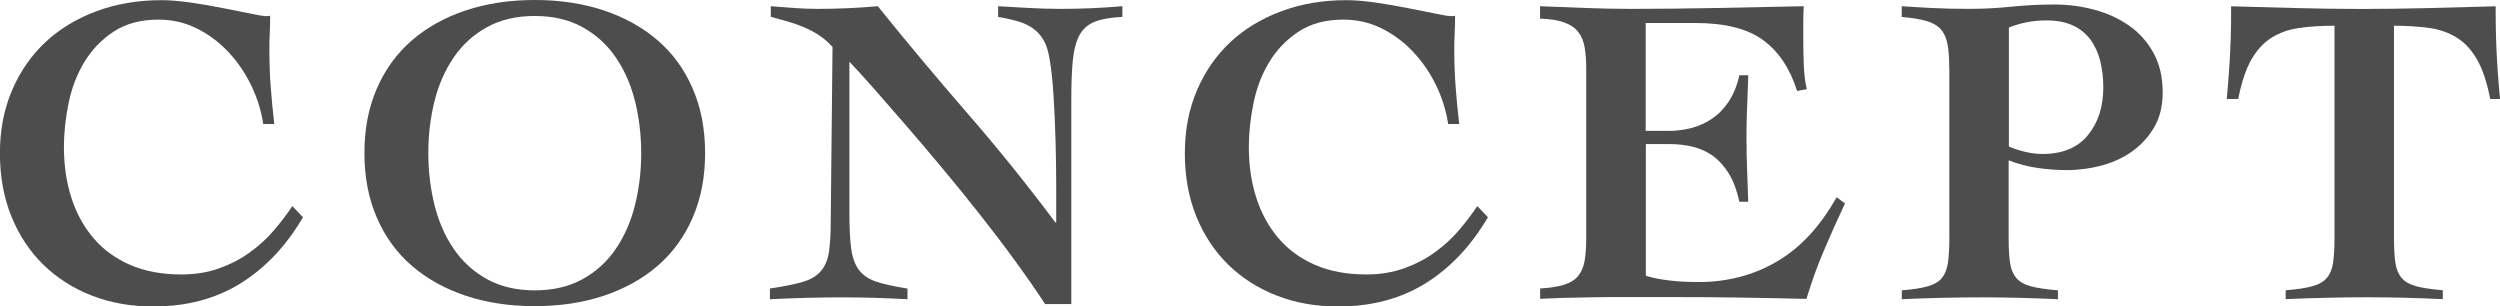
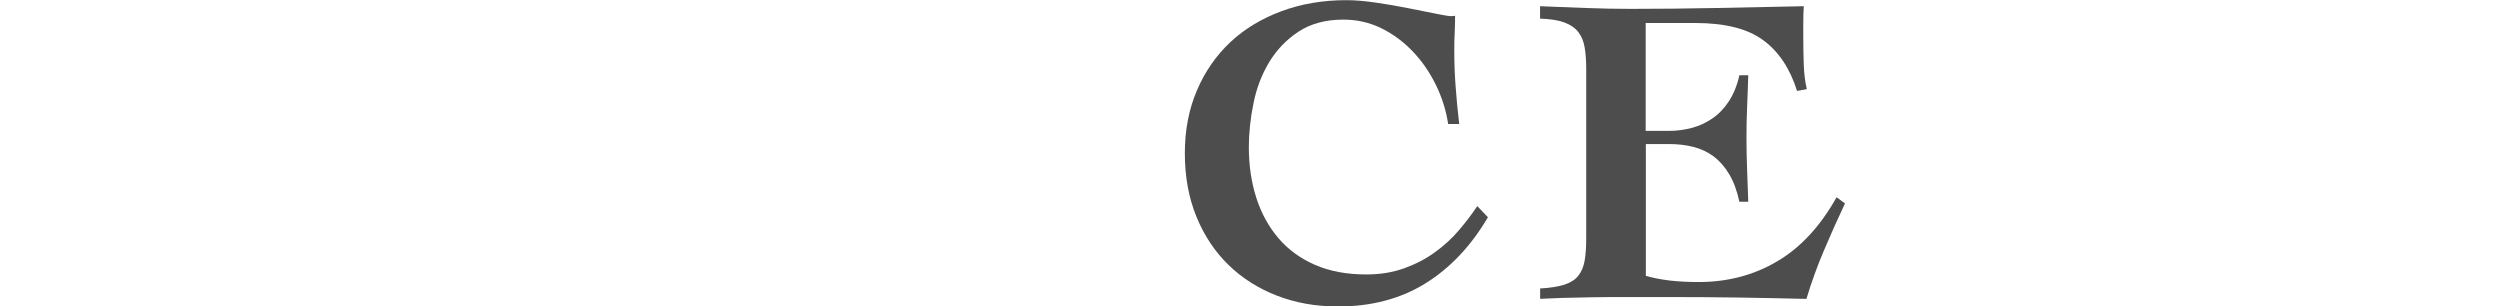
<svg xmlns="http://www.w3.org/2000/svg" id="_レイヤー_2" data-name="レイヤー 2" viewBox="0 0 309.81 37.95">
  <defs>
    <style>
      .cls-1 {
        fill: #4d4d4d;
      }
    </style>
  </defs>
  <g id="_レイヤー_1-2" data-name="レイヤー 1">
    <g>
-       <path class="cls-1" d="M32.62,15.35c-.26-1.69-.77-3.31-1.54-4.87-.77-1.56-1.72-2.93-2.86-4.12-1.14-1.19-2.43-2.15-3.88-2.86-1.45-.71-3.02-1.07-4.7-1.07-2.2,0-4.05.5-5.56,1.49-1.5.99-2.71,2.25-3.63,3.77-.92,1.52-1.57,3.22-1.95,5.09-.38,1.87-.58,3.69-.58,5.44,0,2.27.31,4.37.93,6.3.62,1.93,1.54,3.59,2.75,5.01,1.21,1.41,2.72,2.51,4.54,3.3,1.82.79,3.93,1.18,6.35,1.18,1.72,0,3.29-.26,4.7-.77,1.41-.51,2.68-1.17,3.79-1.98,1.12-.81,2.11-1.71,2.97-2.72.86-1.01,1.62-2.01,2.28-3l1.32,1.38c-2.09,3.56-4.67,6.29-7.75,8.2-3.08,1.91-6.69,2.86-10.83,2.86-2.75,0-5.28-.45-7.59-1.35-2.31-.9-4.31-2.17-6-3.82-1.69-1.65-3.01-3.64-3.96-5.97-.95-2.33-1.43-4.94-1.43-7.84s.5-5.45,1.49-7.78c.99-2.33,2.37-4.32,4.12-5.97s3.87-2.93,6.33-3.85c2.46-.92,5.15-1.38,8.08-1.38,1.03,0,2.24.1,3.63.3,1.39.2,2.73.43,4.01.69,1.32.26,2.48.49,3.47.69.99.2,1.58.3,1.76.3.29,0,.5-.02.6-.05,0,.73-.02,1.44-.05,2.12-.04.68-.05,1.38-.05,2.12,0,1.54.05,3.07.17,4.59.11,1.52.26,3.05.44,4.59h-1.38Z" />
-       <path class="cls-1" d="M66.27,0c3.12,0,5.97.43,8.55,1.29,2.58.86,4.81,2.1,6.68,3.71,1.87,1.61,3.32,3.6,4.34,5.97,1.03,2.36,1.54,5.03,1.54,8s-.51,5.64-1.54,8c-1.03,2.37-2.47,4.35-4.34,5.97-1.87,1.61-4.1,2.85-6.68,3.71-2.58.86-5.44,1.29-8.55,1.29s-5.97-.43-8.55-1.29c-2.58-.86-4.81-2.1-6.68-3.71-1.87-1.61-3.32-3.6-4.34-5.97-1.03-2.36-1.54-5.03-1.54-8s.51-5.64,1.54-8c1.03-2.37,2.48-4.35,4.34-5.97,1.87-1.61,4.1-2.85,6.68-3.71,2.58-.86,5.44-1.29,8.55-1.29ZM66.27,1.98c-2.27,0-4.24.46-5.91,1.38-1.67.92-3.04,2.16-4.12,3.74-1.08,1.58-1.88,3.38-2.39,5.42-.51,2.03-.77,4.19-.77,6.46s.26,4.38.77,6.44c.51,2.05,1.31,3.87,2.39,5.44,1.08,1.58,2.46,2.82,4.12,3.74,1.67.92,3.64,1.38,5.91,1.38s4.24-.46,5.91-1.38c1.67-.92,3.04-2.16,4.12-3.74,1.08-1.58,1.88-3.39,2.39-5.44.51-2.05.77-4.2.77-6.44s-.26-4.43-.77-6.46c-.51-2.04-1.31-3.84-2.39-5.42-1.08-1.58-2.46-2.82-4.12-3.74-1.67-.92-3.64-1.38-5.91-1.38Z" />
-       <path class="cls-1" d="M95.42,35.75c1.72-.26,3.08-.53,4.07-.82.99-.29,1.74-.74,2.25-1.35.51-.6.84-1.4.99-2.39.15-.99.22-2.31.22-3.96l.22-21.4c-.48-.55-1.02-1.03-1.62-1.43-.61-.4-1.24-.74-1.9-1.02-.66-.28-1.34-.51-2.04-.72-.7-.2-1.39-.39-2.09-.58V.77c.95.07,1.92.15,2.89.22.97.07,1.93.11,2.89.11,2.53,0,5.02-.11,7.48-.33,3.67,4.55,7.38,8.98,11.14,13.31,3.76,4.33,7.38,8.82,10.86,13.48h.11v-4.46c0-1.8-.03-3.66-.08-5.58s-.14-3.79-.25-5.61c-.11-1.81-.27-3.35-.49-4.59-.15-.95-.39-1.73-.74-2.34s-.8-1.1-1.35-1.48c-.55-.39-1.18-.68-1.9-.88-.71-.2-1.51-.38-2.39-.52V.77c1.28.07,2.58.15,3.88.22,1.3.07,2.59.11,3.88.11,2.57,0,5.11-.11,7.64-.33v1.32c-1.43.07-2.57.27-3.41.6-.84.33-1.48.88-1.9,1.65-.42.77-.7,1.81-.83,3.11-.13,1.3-.19,2.96-.19,4.98v25.25h-3.25c-1.1-1.69-2.35-3.48-3.74-5.39-1.39-1.91-2.85-3.82-4.37-5.75s-3.06-3.82-4.62-5.69-3.05-3.63-4.48-5.28c-1.43-1.65-2.75-3.16-3.96-4.54s-2.24-2.5-3.08-3.38v18.65c0,1.87.07,3.36.22,4.48.15,1.12.47,2.01.96,2.67.5.66,1.22,1.15,2.17,1.46.95.31,2.24.6,3.85.85v1.32c-1.36-.07-2.69-.13-4.01-.17-1.32-.04-2.66-.06-4.02-.06-1.54,0-3.04.02-4.51.06-1.47.04-2.97.09-4.51.17v-1.32Z" />
      <path class="cls-1" d="M179.46,15.35c-.26-1.69-.77-3.31-1.54-4.87-.77-1.56-1.72-2.93-2.86-4.12-1.14-1.19-2.43-2.15-3.88-2.86-1.45-.71-3.02-1.07-4.7-1.07-2.2,0-4.05.5-5.56,1.49-1.5.99-2.71,2.25-3.63,3.77-.92,1.52-1.57,3.22-1.95,5.09-.38,1.87-.58,3.69-.58,5.44,0,2.27.31,4.37.93,6.3.62,1.93,1.54,3.59,2.75,5.01,1.21,1.41,2.72,2.51,4.54,3.3,1.82.79,3.93,1.18,6.35,1.18,1.72,0,3.29-.26,4.7-.77,1.41-.51,2.68-1.17,3.79-1.98,1.12-.81,2.11-1.71,2.97-2.72.86-1.01,1.62-2.01,2.28-3l1.32,1.38c-2.09,3.56-4.67,6.29-7.75,8.2-3.08,1.91-6.69,2.86-10.83,2.86-2.75,0-5.28-.45-7.59-1.35-2.31-.9-4.31-2.17-6-3.82-1.69-1.65-3.01-3.64-3.96-5.97-.95-2.33-1.43-4.94-1.43-7.84s.5-5.45,1.49-7.78c.99-2.33,2.37-4.32,4.12-5.97s3.87-2.93,6.33-3.85c2.46-.92,5.15-1.38,8.08-1.38,1.03,0,2.24.1,3.63.3,1.39.2,2.73.43,4.01.69,1.32.26,2.48.49,3.47.69.99.2,1.58.3,1.76.3.29,0,.5-.02.6-.05,0,.73-.02,1.44-.05,2.12-.04.68-.05,1.38-.05,2.12,0,1.54.05,3.07.17,4.59.11,1.52.26,3.05.44,4.59h-1.38Z" />
      <path class="cls-1" d="M190.85,35.75c1.25-.07,2.25-.23,3-.47.75-.24,1.33-.6,1.73-1.1.4-.5.67-1.13.8-1.9.13-.77.19-1.71.19-2.81V8.58c0-1.03-.06-1.92-.19-2.69-.13-.77-.39-1.41-.8-1.93-.4-.51-.98-.91-1.73-1.18-.75-.28-1.75-.43-3-.47V.77c1.87.07,3.75.15,5.64.22,1.89.07,3.77.11,5.64.11,3.56,0,7.09-.04,10.62-.11,3.52-.07,7.11-.15,10.78-.22-.04.66-.06,1.32-.06,1.98v1.93c0,1.14.02,2.25.06,3.35.04,1.1.16,2.11.38,3.02l-1.21.22c-.88-2.79-2.28-4.89-4.21-6.3-1.92-1.41-4.72-2.12-8.39-2.12h-6.16v13.37h2.86c.95,0,1.89-.12,2.81-.36.92-.24,1.77-.62,2.56-1.16.79-.53,1.48-1.24,2.06-2.12s1.03-1.96,1.32-3.25h1.1c-.04,1.28-.08,2.58-.14,3.9-.06,1.32-.08,2.62-.08,3.91s.03,2.63.08,3.93c.05,1.3.1,2.61.14,3.93h-1.1c-.29-1.36-.71-2.49-1.26-3.41-.55-.92-1.19-1.65-1.92-2.2-.73-.55-1.57-.94-2.5-1.18-.93-.24-1.95-.36-3.05-.36h-2.86v16.33c.88.26,1.86.45,2.94.58,1.08.13,2.28.19,3.6.19,3.59,0,6.84-.85,9.73-2.56,2.9-1.7,5.35-4.35,7.37-7.95l1.04.77c-.92,1.94-1.79,3.89-2.61,5.83-.83,1.94-1.55,3.94-2.17,6-2.86-.07-5.7-.13-8.52-.17-2.82-.04-5.67-.06-8.53-.06h-5.12c-1.61,0-3.11,0-4.48.03-1.38.02-2.6.05-3.68.08-1.08.04-1.97.07-2.67.11v-1.32Z" />
-       <path class="cls-1" d="M241.56,8.47c0-1.25-.07-2.25-.22-3.02-.15-.77-.43-1.38-.85-1.84-.42-.46-1.02-.8-1.79-1.02-.77-.22-1.78-.38-3.03-.49V.77c1.06.07,2.29.15,3.68.22,1.39.07,2.95.11,4.68.11s3.46-.09,5.2-.27c1.74-.18,3.53-.27,5.36-.27,1.72,0,3.39.22,5,.66s3.04,1.1,4.29,1.98c1.25.88,2.25,2.01,3,3.38.75,1.38,1.13,3,1.13,4.87,0,1.65-.34,3.07-1.02,4.26-.68,1.19-1.58,2.19-2.69,3-1.12.81-2.38,1.4-3.8,1.79-1.41.38-2.87.58-4.37.58-1.21,0-2.43-.09-3.66-.27-1.23-.18-2.41-.5-3.55-.94v9.62c0,1.25.05,2.26.17,3.05.11.79.37,1.42.77,1.9.4.48,1.01.82,1.81,1.04s1.92.38,3.36.5v1.1c-1.58-.07-3.14-.13-4.7-.17-1.56-.04-3.13-.06-4.7-.06-1.69,0-3.36.02-5,.06-1.65.04-3.3.09-4.95.17v-1.1c1.36-.11,2.43-.27,3.22-.5.79-.22,1.38-.57,1.76-1.04.38-.48.63-1.11.74-1.9.11-.79.17-1.81.17-3.05V8.47ZM248.93,18.15c.59.26,1.26.48,2.01.66.75.18,1.48.27,2.17.27,2.49,0,4.37-.78,5.64-2.34,1.27-1.56,1.9-3.53,1.9-5.91,0-1.17-.13-2.26-.38-3.27-.26-1.01-.66-1.89-1.21-2.64-.55-.75-1.27-1.34-2.17-1.76-.9-.42-1.99-.63-3.27-.63-.84,0-1.65.07-2.42.22-.77.15-1.52.37-2.25.66v14.74Z" />
-       <path class="cls-1" d="M308.6,12.27c-.4-2.05-.94-3.68-1.62-4.87-.68-1.19-1.51-2.1-2.5-2.72-.99-.62-2.13-1.03-3.41-1.21-1.28-.18-2.75-.28-4.4-.28v26.29c0,1.25.06,2.26.17,3.05.11.79.37,1.42.77,1.9.4.48,1.01.82,1.81,1.04s1.91.38,3.3.5v1.1c-1.54-.07-3.09-.13-4.65-.17-1.56-.04-3.13-.06-4.7-.06-1.69,0-3.35.02-5,.06-1.65.04-3.35.09-5.12.17v-1.1c1.39-.11,2.49-.27,3.3-.5.81-.22,1.41-.57,1.81-1.04.4-.48.66-1.11.77-1.9.11-.79.17-1.81.17-3.05V3.19c-1.65,0-3.12.09-4.4.28-1.28.18-2.42.59-3.41,1.21-.99.62-1.82,1.53-2.5,2.72-.68,1.19-1.22,2.81-1.62,4.87h-1.43c.07-.7.14-1.4.19-2.12.05-.71.11-1.51.17-2.39.05-.88.1-1.89.14-3.02.04-1.14.05-2.46.05-3.96,2.75.07,5.46.15,8.14.22,2.68.07,5.37.11,8.08.11s5.5-.04,8.25-.11c2.75-.07,5.52-.15,8.31-.22,0,1.5.02,2.82.05,3.96.04,1.14.08,2.15.14,3.02.05.88.11,1.68.17,2.39.05.72.12,1.42.19,2.12h-1.21Z" />
    </g>
  </g>
</svg>